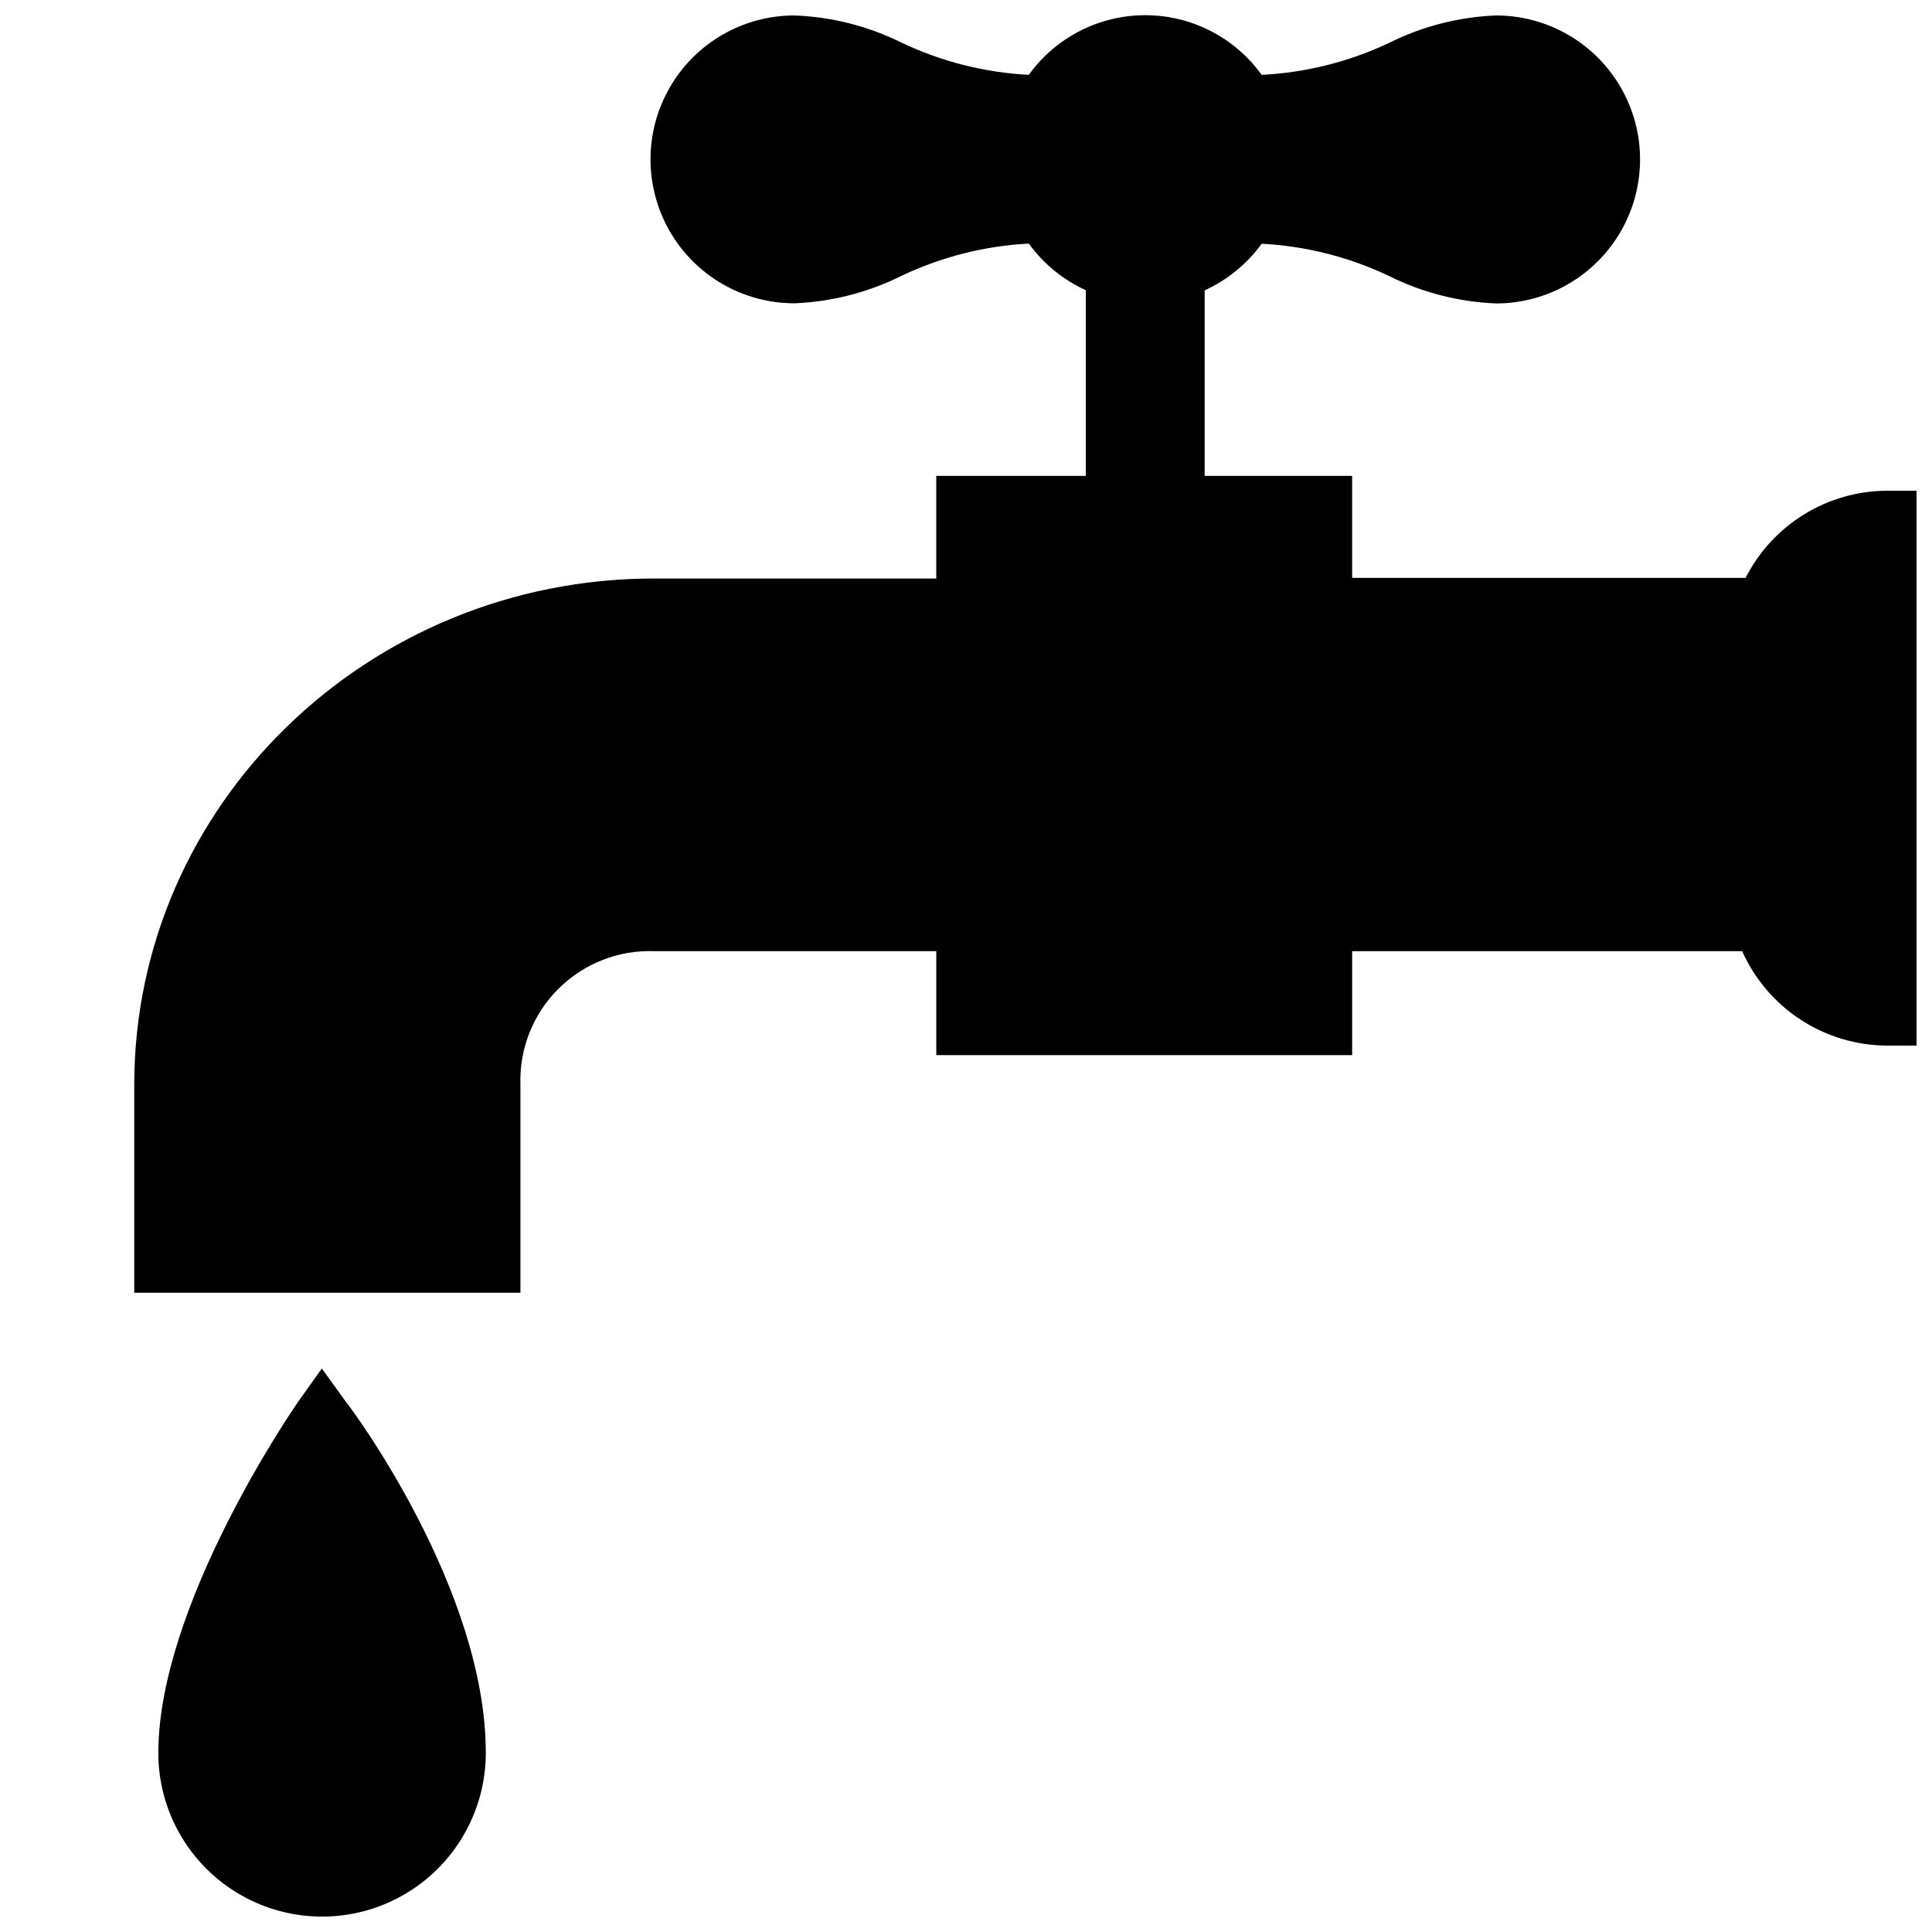
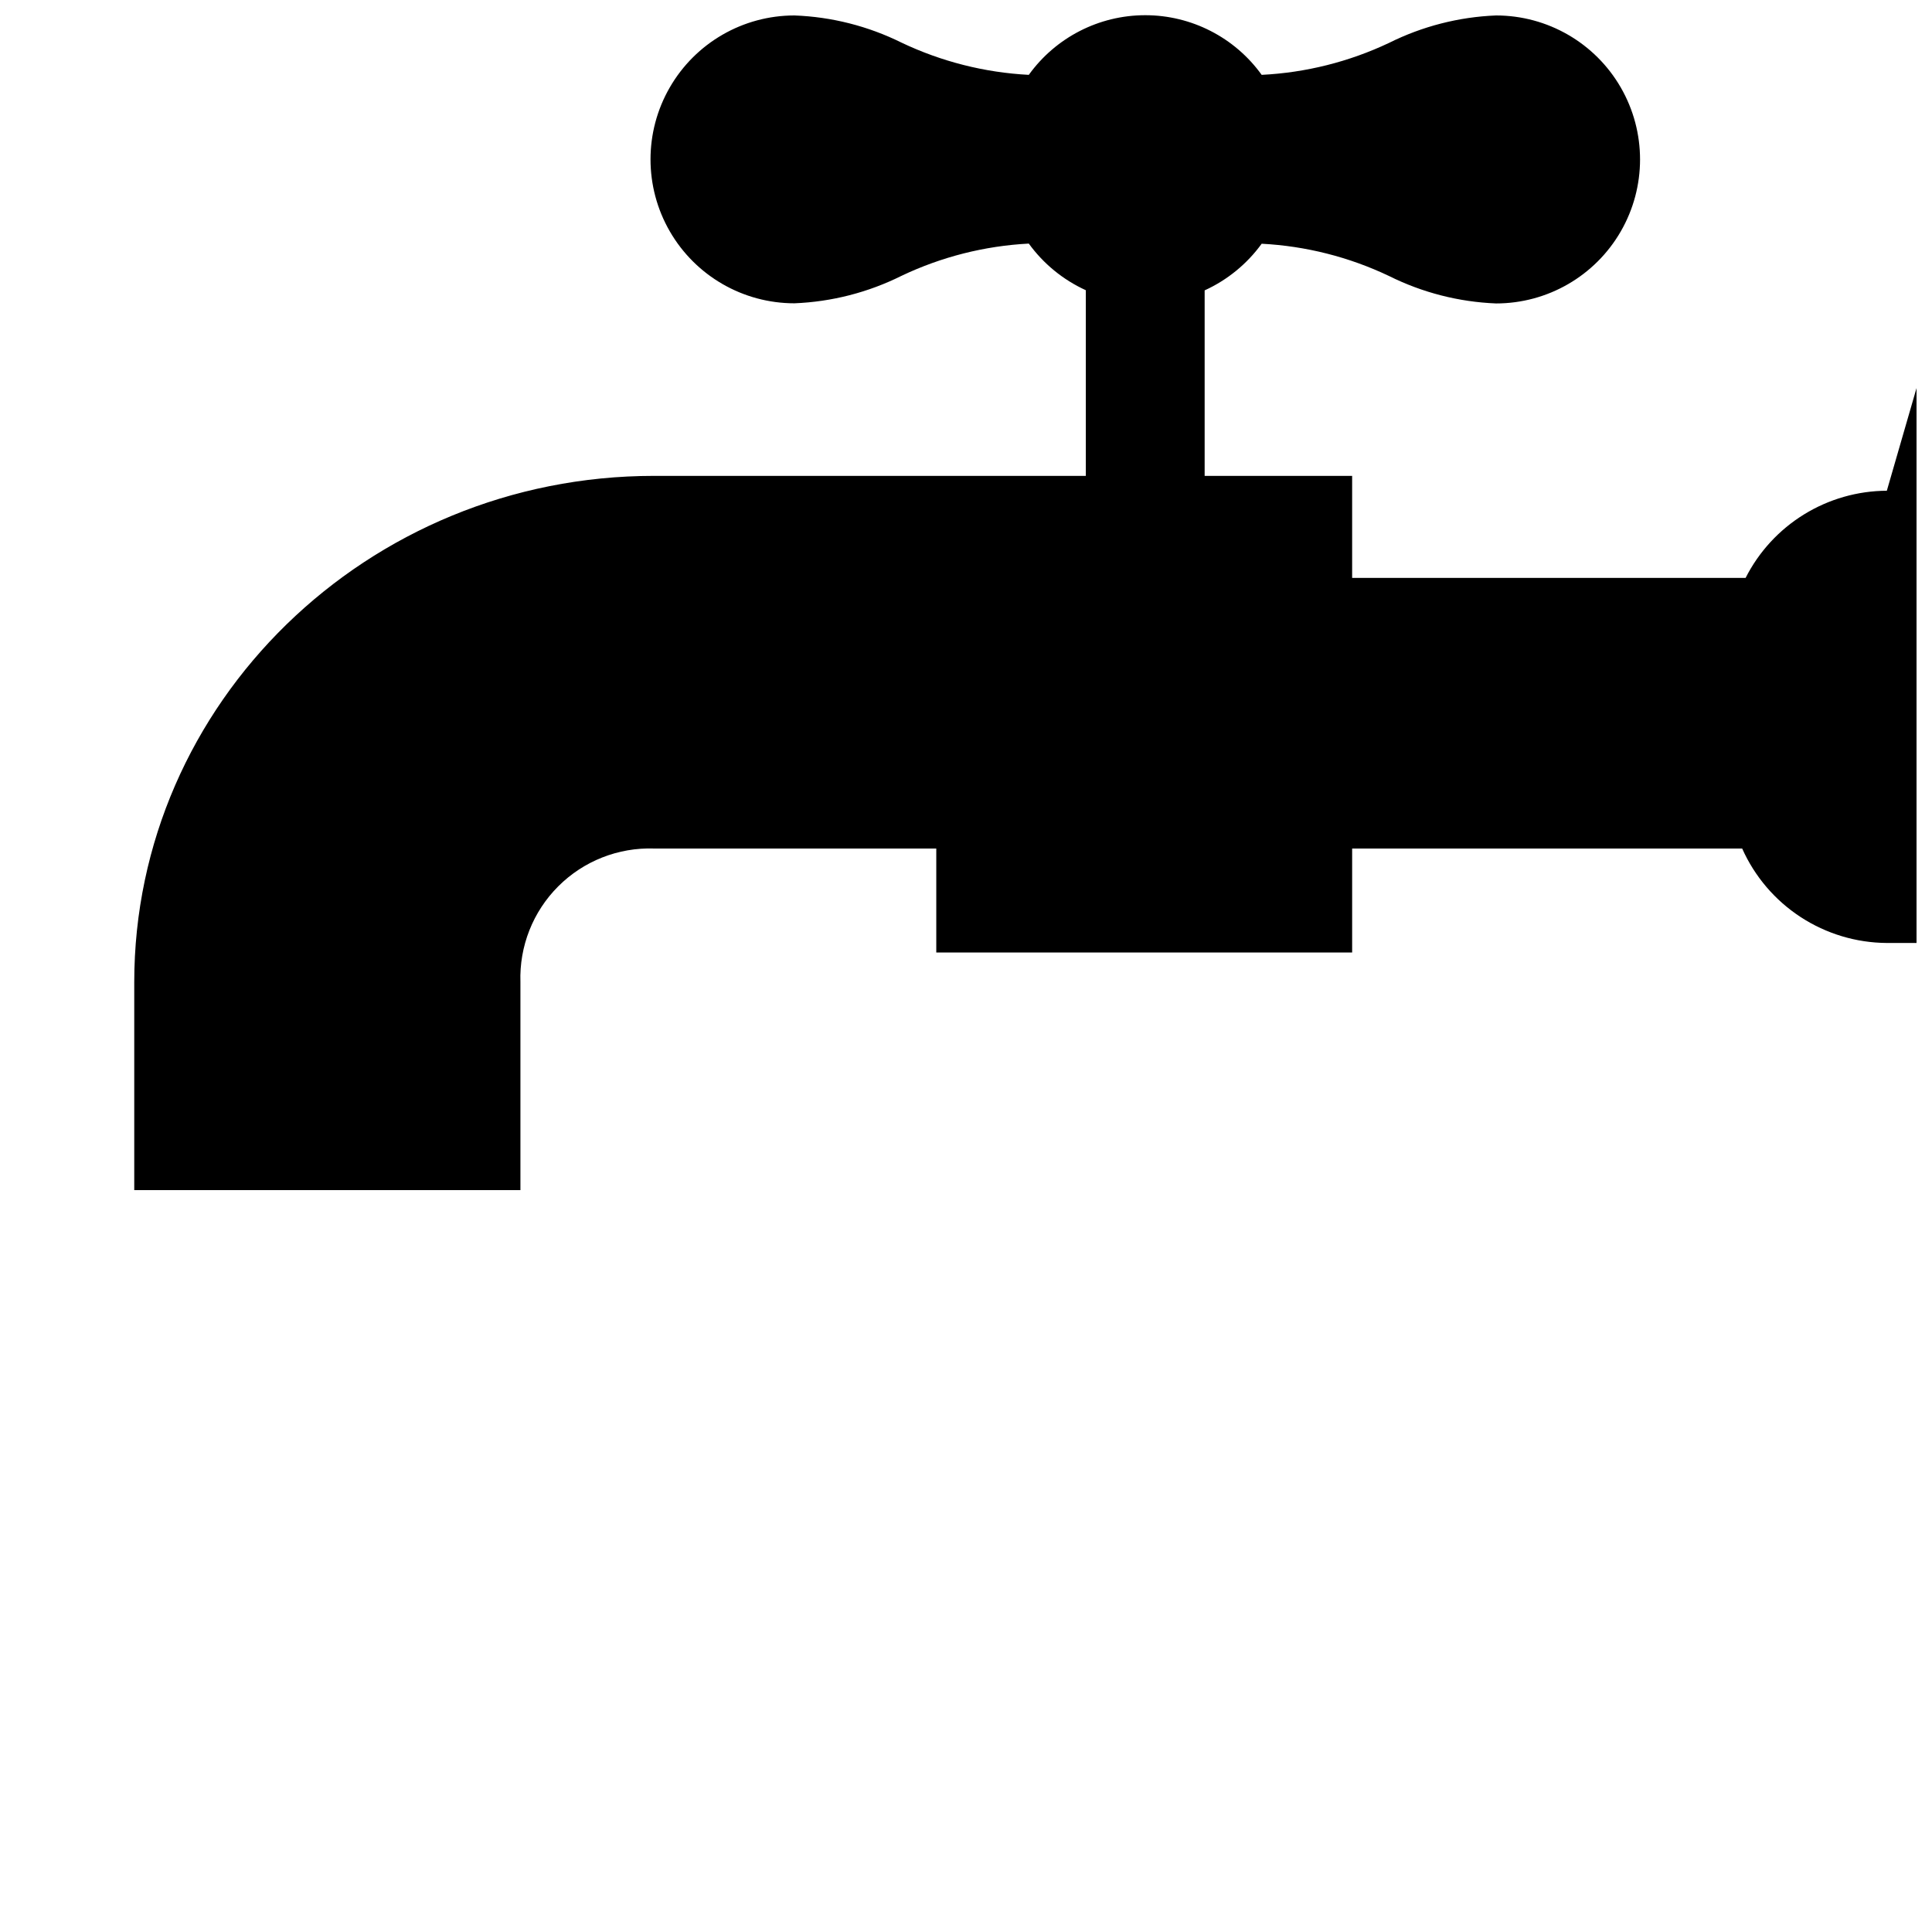
<svg xmlns="http://www.w3.org/2000/svg" width="800px" height="800px" version="1.1" viewBox="144 144 512 512">
  <defs>
    <clipPath id="b">
      <path d="m185 506h88v145.9h-88z" />
    </clipPath>
    <clipPath id="a">
      <path d="m179 148.09h472.9v338.91h-472.9z" />
    </clipPath>
  </defs>
  <g>
    <g clip-path="url(#b)">
-       <path d="m229.29 506.66-6.414 9.016c-1.496 2.164-36.918 53.844-36.918 92.852l-0.004-0.004c0 15.504 8.273 29.832 21.699 37.582s29.969 7.75 43.395 0 21.695-22.078 21.695-37.582c0-43.297-35.426-91.078-37.117-93.086z" />
-     </g>
+       </g>
    <g clip-path="url(#a)">
-       <path d="m644.03 274.05c-7.762 0.035-15.359 2.211-21.965 6.289-6.606 4.074-11.957 9.895-15.465 16.816h-104.27v-27.043h-39.086v-49.16c6.019-2.746 11.227-7.004 15.113-12.359 11.695 0.609 23.156 3.512 33.734 8.543 8.836 4.406 18.508 6.887 28.379 7.281 13.633 0 26.23-7.273 33.047-19.082 6.816-11.805 6.816-26.352 0-38.16-6.816-11.805-19.414-19.078-33.047-19.078-9.871 0.391-19.543 2.875-28.379 7.281-10.582 5.004-22.043 7.879-33.734 8.461-7.144-9.926-18.629-15.809-30.855-15.809-12.23 0-23.715 5.883-30.859 15.809-11.695-0.609-23.156-3.512-33.73-8.539-8.844-4.383-18.52-6.836-28.379-7.203-13.629 0-26.219 7.269-33.031 19.07-6.812 11.801-6.812 26.34 0 38.141 6.812 11.801 19.402 19.07 33.031 19.07 9.867-0.395 19.539-2.875 28.379-7.281 10.574-5.031 22.035-7.934 33.73-8.543 3.887 5.356 9.094 9.613 15.113 12.359v49.199h-39.637v27.199h-74.781c-76.008 0-137.76 60.18-137.76 134.18v55.102h102.34v-55.102c-0.32-9.492 3.309-18.691 10.023-25.402 6.711-6.715 15.91-10.344 25.402-10.023h74.781v27.551h110.21v-27.551h103.36c3.309 7.414 8.688 13.719 15.484 18.156 6.801 4.438 14.73 6.828 22.852 6.875h7.871v-147.05z" />
+       <path d="m644.03 274.05c-7.762 0.035-15.359 2.211-21.965 6.289-6.606 4.074-11.957 9.895-15.465 16.816h-104.27v-27.043h-39.086v-49.16c6.019-2.746 11.227-7.004 15.113-12.359 11.695 0.609 23.156 3.512 33.734 8.543 8.836 4.406 18.508 6.887 28.379 7.281 13.633 0 26.23-7.273 33.047-19.082 6.816-11.805 6.816-26.352 0-38.16-6.816-11.805-19.414-19.078-33.047-19.078-9.871 0.391-19.543 2.875-28.379 7.281-10.582 5.004-22.043 7.879-33.734 8.461-7.144-9.926-18.629-15.809-30.855-15.809-12.23 0-23.715 5.883-30.859 15.809-11.695-0.609-23.156-3.512-33.73-8.539-8.844-4.383-18.52-6.836-28.379-7.203-13.629 0-26.219 7.269-33.031 19.07-6.812 11.801-6.812 26.34 0 38.141 6.812 11.801 19.402 19.07 33.031 19.07 9.867-0.395 19.539-2.875 28.379-7.281 10.574-5.031 22.035-7.934 33.73-8.543 3.887 5.356 9.094 9.613 15.113 12.359v49.199h-39.637h-74.781c-76.008 0-137.76 60.18-137.76 134.18v55.102h102.34v-55.102c-0.32-9.492 3.309-18.691 10.023-25.402 6.711-6.715 15.91-10.344 25.402-10.023h74.781v27.551h110.21v-27.551h103.36c3.309 7.414 8.688 13.719 15.484 18.156 6.801 4.438 14.73 6.828 22.852 6.875h7.871v-147.05z" />
    </g>
  </g>
</svg>